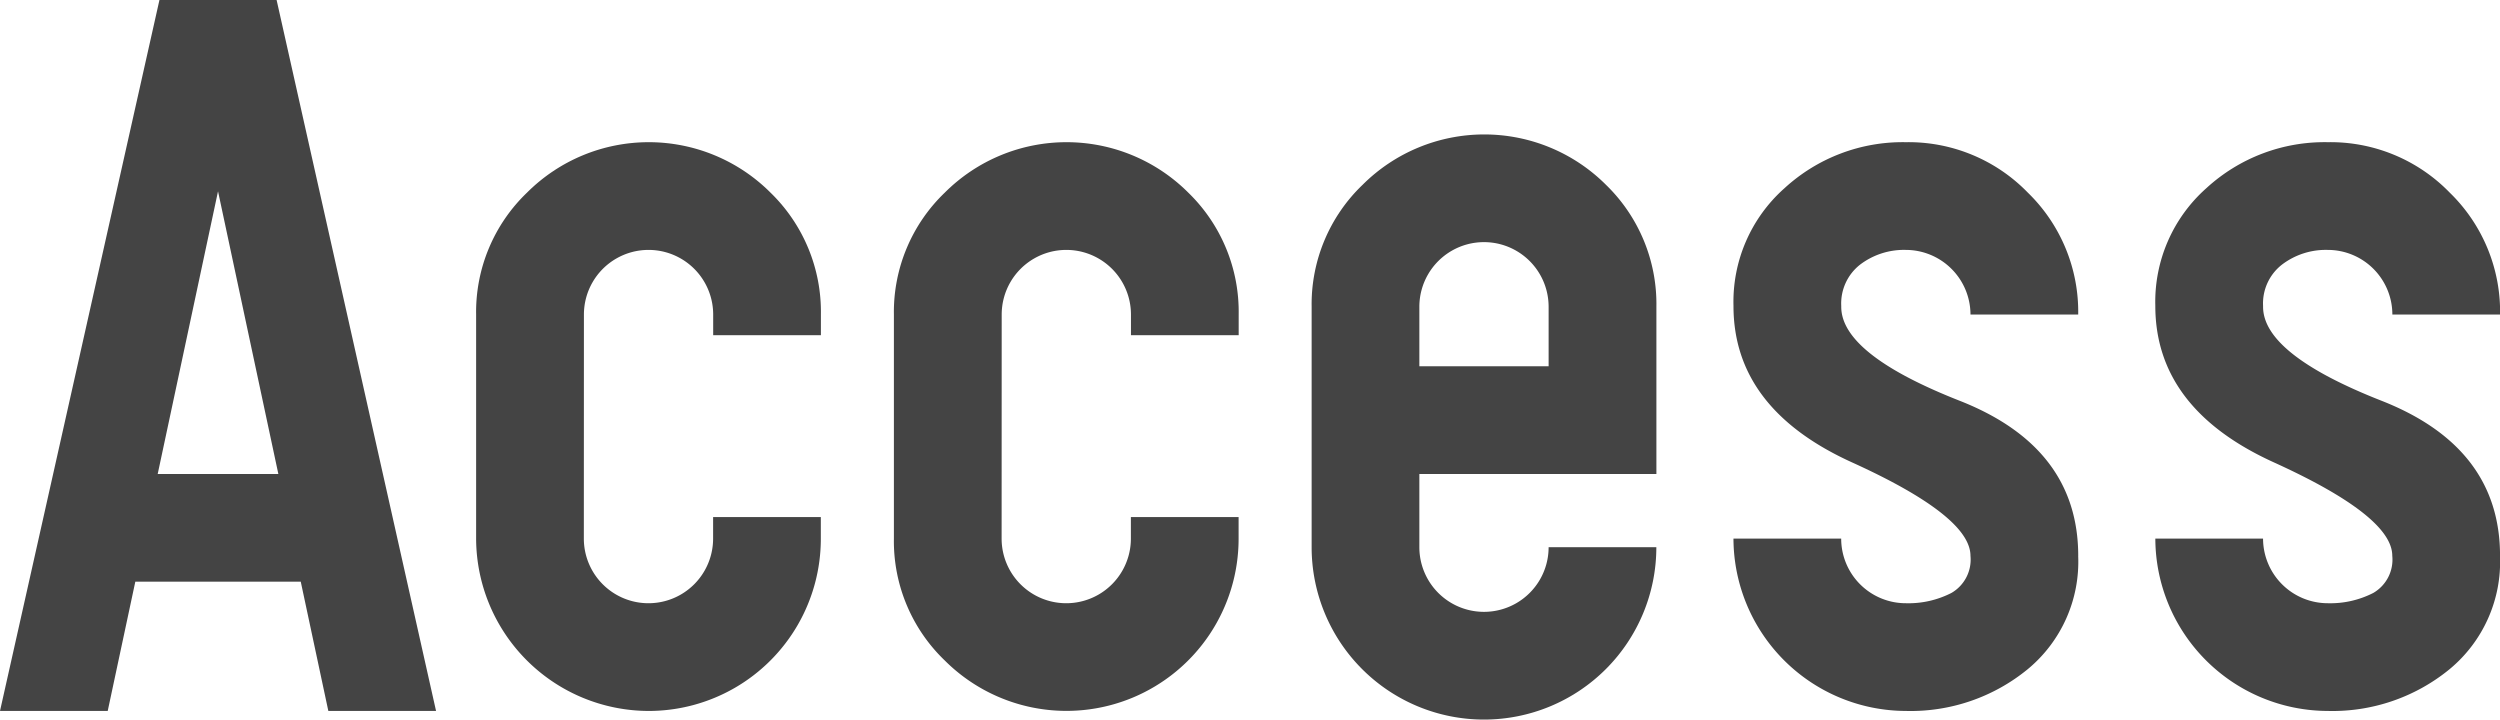
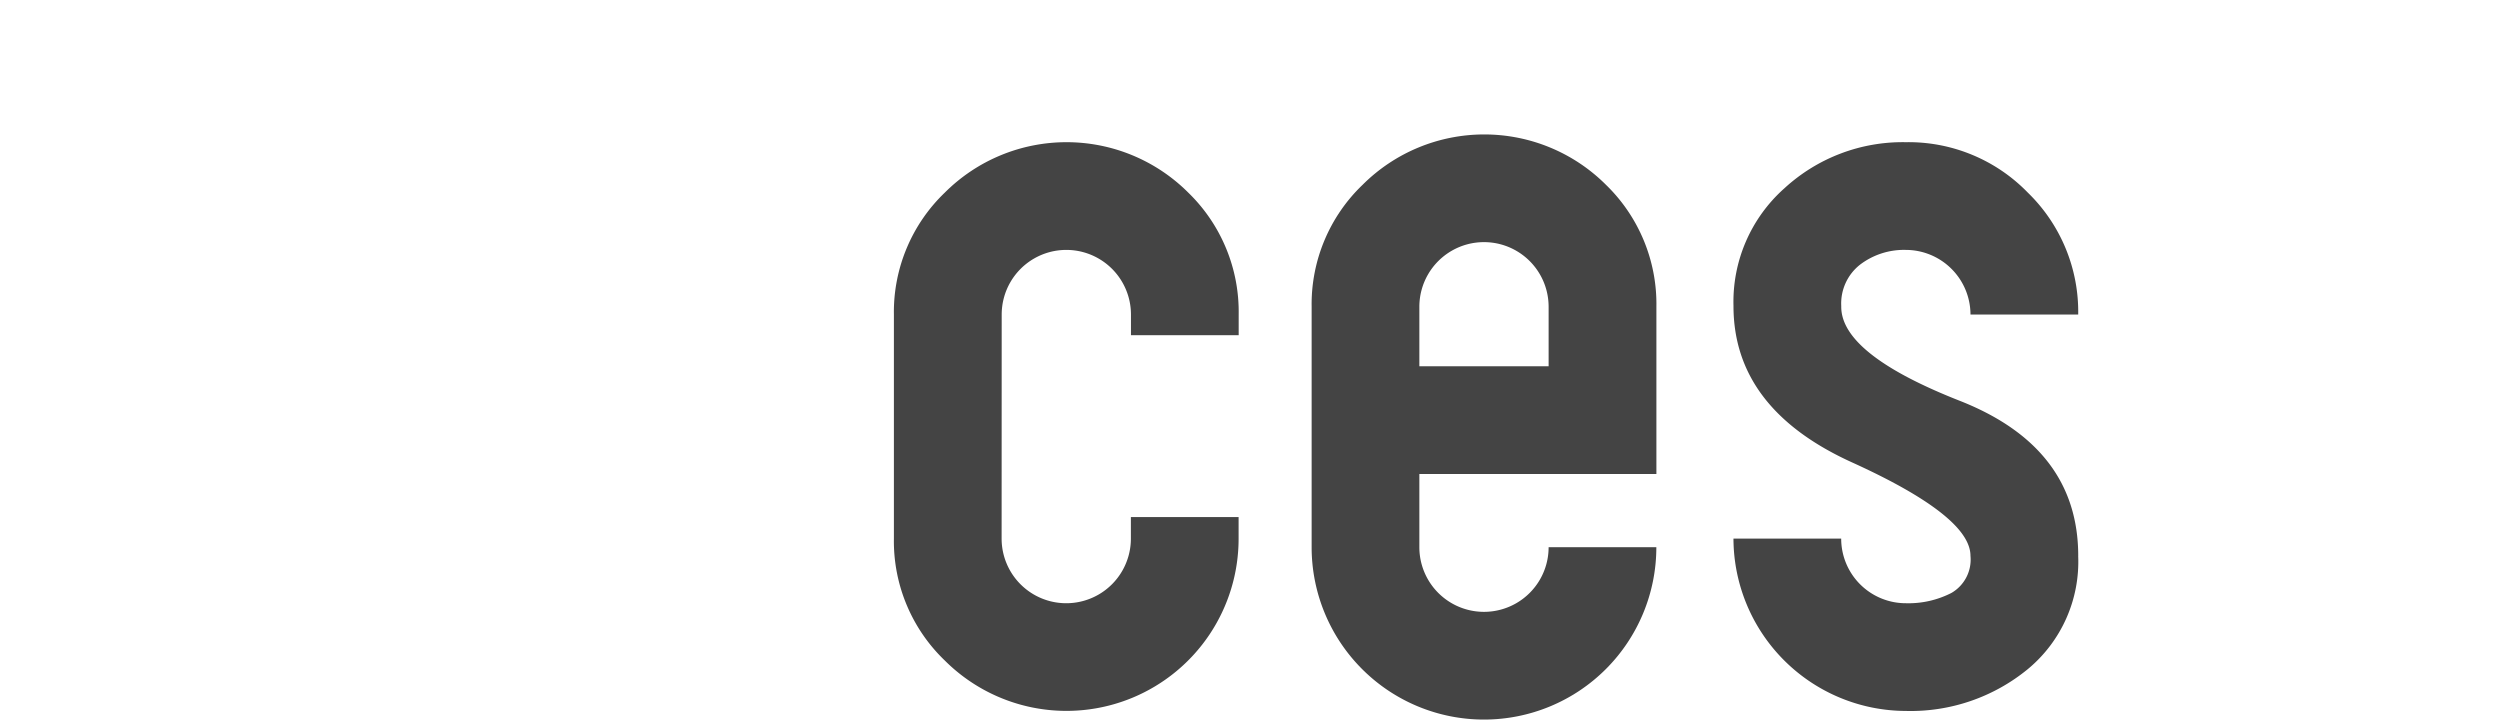
<svg xmlns="http://www.w3.org/2000/svg" id="Group_359" data-name="Group 359" width="127.646" height="36.739" viewBox="0 0 127.646 36.739">
  <defs>
    <clipPath id="clip-path">
      <rect id="Rectangle_238" data-name="Rectangle 238" width="127.646" height="36.739" transform="translate(0 0)" fill="none" />
    </clipPath>
  </defs>
-   <path id="Path_1365" data-name="Path 1365" d="M11.132,9.767,14.212,24.2H8.052ZM8.141,0,0,36.3H5.5l1.409-6.6h8.447l1.408,6.6h5.5L14.123,0Z" fill="#444" />
  <g id="Group_309" data-name="Group 309">
    <g id="Group_308" data-name="Group 308" clip-path="url(#clip-path)">
-       <path id="Path_1366" data-name="Path 1366" d="M29.81,27.5a3.3,3.3,0,0,0,6.6,0V26.4h5.5v1.1a8.79,8.79,0,0,1-8.8,8.8,8.828,8.828,0,0,1-8.8-8.8V16.06a8.442,8.442,0,0,1,2.6-6.226,8.789,8.789,0,0,1,12.429,0,8.483,8.483,0,0,1,2.575,6.226v1.056h-5.5V16.06a3.3,3.3,0,0,0-6.6,0Z" fill="#444" />
      <path id="Path_1367" data-name="Path 1367" d="M51.141,27.5a3.3,3.3,0,0,0,6.6,0V26.4h5.5v1.1a8.789,8.789,0,0,1-15,6.226,8.443,8.443,0,0,1-2.6-6.226V16.06a8.445,8.445,0,0,1,2.6-6.226,8.789,8.789,0,0,1,12.429,0,8.479,8.479,0,0,1,2.575,6.226v1.056h-5.5V16.06a3.3,3.3,0,0,0-6.6,0Z" fill="#444" />
      <path id="Path_1368" data-name="Path 1368" d="M72.47,24.2v3.74a3.3,3.3,0,0,0,6.6,0h5.5a8.8,8.8,0,0,1-17.6,0V15.663a8.445,8.445,0,0,1,2.6-6.225A8.791,8.791,0,0,1,82,9.438a8.478,8.478,0,0,1,2.573,6.225V24.2Zm6.6-8.537a3.3,3.3,0,0,0-6.6,0V18.7h6.6Z" fill="#444" />
      <path id="Path_1369" data-name="Path 1369" d="M106.109,28.38a7.12,7.12,0,0,1-2.574,5.786A9.436,9.436,0,0,1,97.308,36.3a8.826,8.826,0,0,1-8.8-8.8h5.5a3.3,3.3,0,0,0,3.3,3.3,4.814,4.814,0,0,0,2.332-.527,1.966,1.966,0,0,0,.969-1.893q0-2.025-6.051-4.773T88.509,15.62a7.749,7.749,0,0,1,2.6-6.006,8.92,8.92,0,0,1,6.2-2.354,8.483,8.483,0,0,1,6.227,2.574,8.482,8.482,0,0,1,2.574,6.226h-5.5a3.307,3.307,0,0,0-3.3-3.3,3.7,3.7,0,0,0-2.332.748,2.518,2.518,0,0,0-.967,2.112v.043q0,2.421,6.049,4.8t6.051,7.92" fill="#444" />
-       <path id="Path_1370" data-name="Path 1370" d="M127.646,28.38a7.121,7.121,0,0,1-2.572,5.786,9.437,9.437,0,0,1-6.226,2.134,8.826,8.826,0,0,1-8.8-8.8h5.5a3.307,3.307,0,0,0,3.3,3.3,4.816,4.816,0,0,0,2.331-.527,1.965,1.965,0,0,0,.967-1.893q0-2.025-6.048-4.773t-6.051-7.987a7.749,7.749,0,0,1,2.6-6.006,8.919,8.919,0,0,1,6.205-2.354,8.484,8.484,0,0,1,6.226,2.574,8.484,8.484,0,0,1,2.572,6.226h-5.5a3.3,3.3,0,0,0-3.3-3.3,3.694,3.694,0,0,0-2.332.748,2.511,2.511,0,0,0-.969,2.112v.043q0,2.421,6.051,4.8t6.048,7.92" fill="#444" />
    </g>
  </g>
</svg>